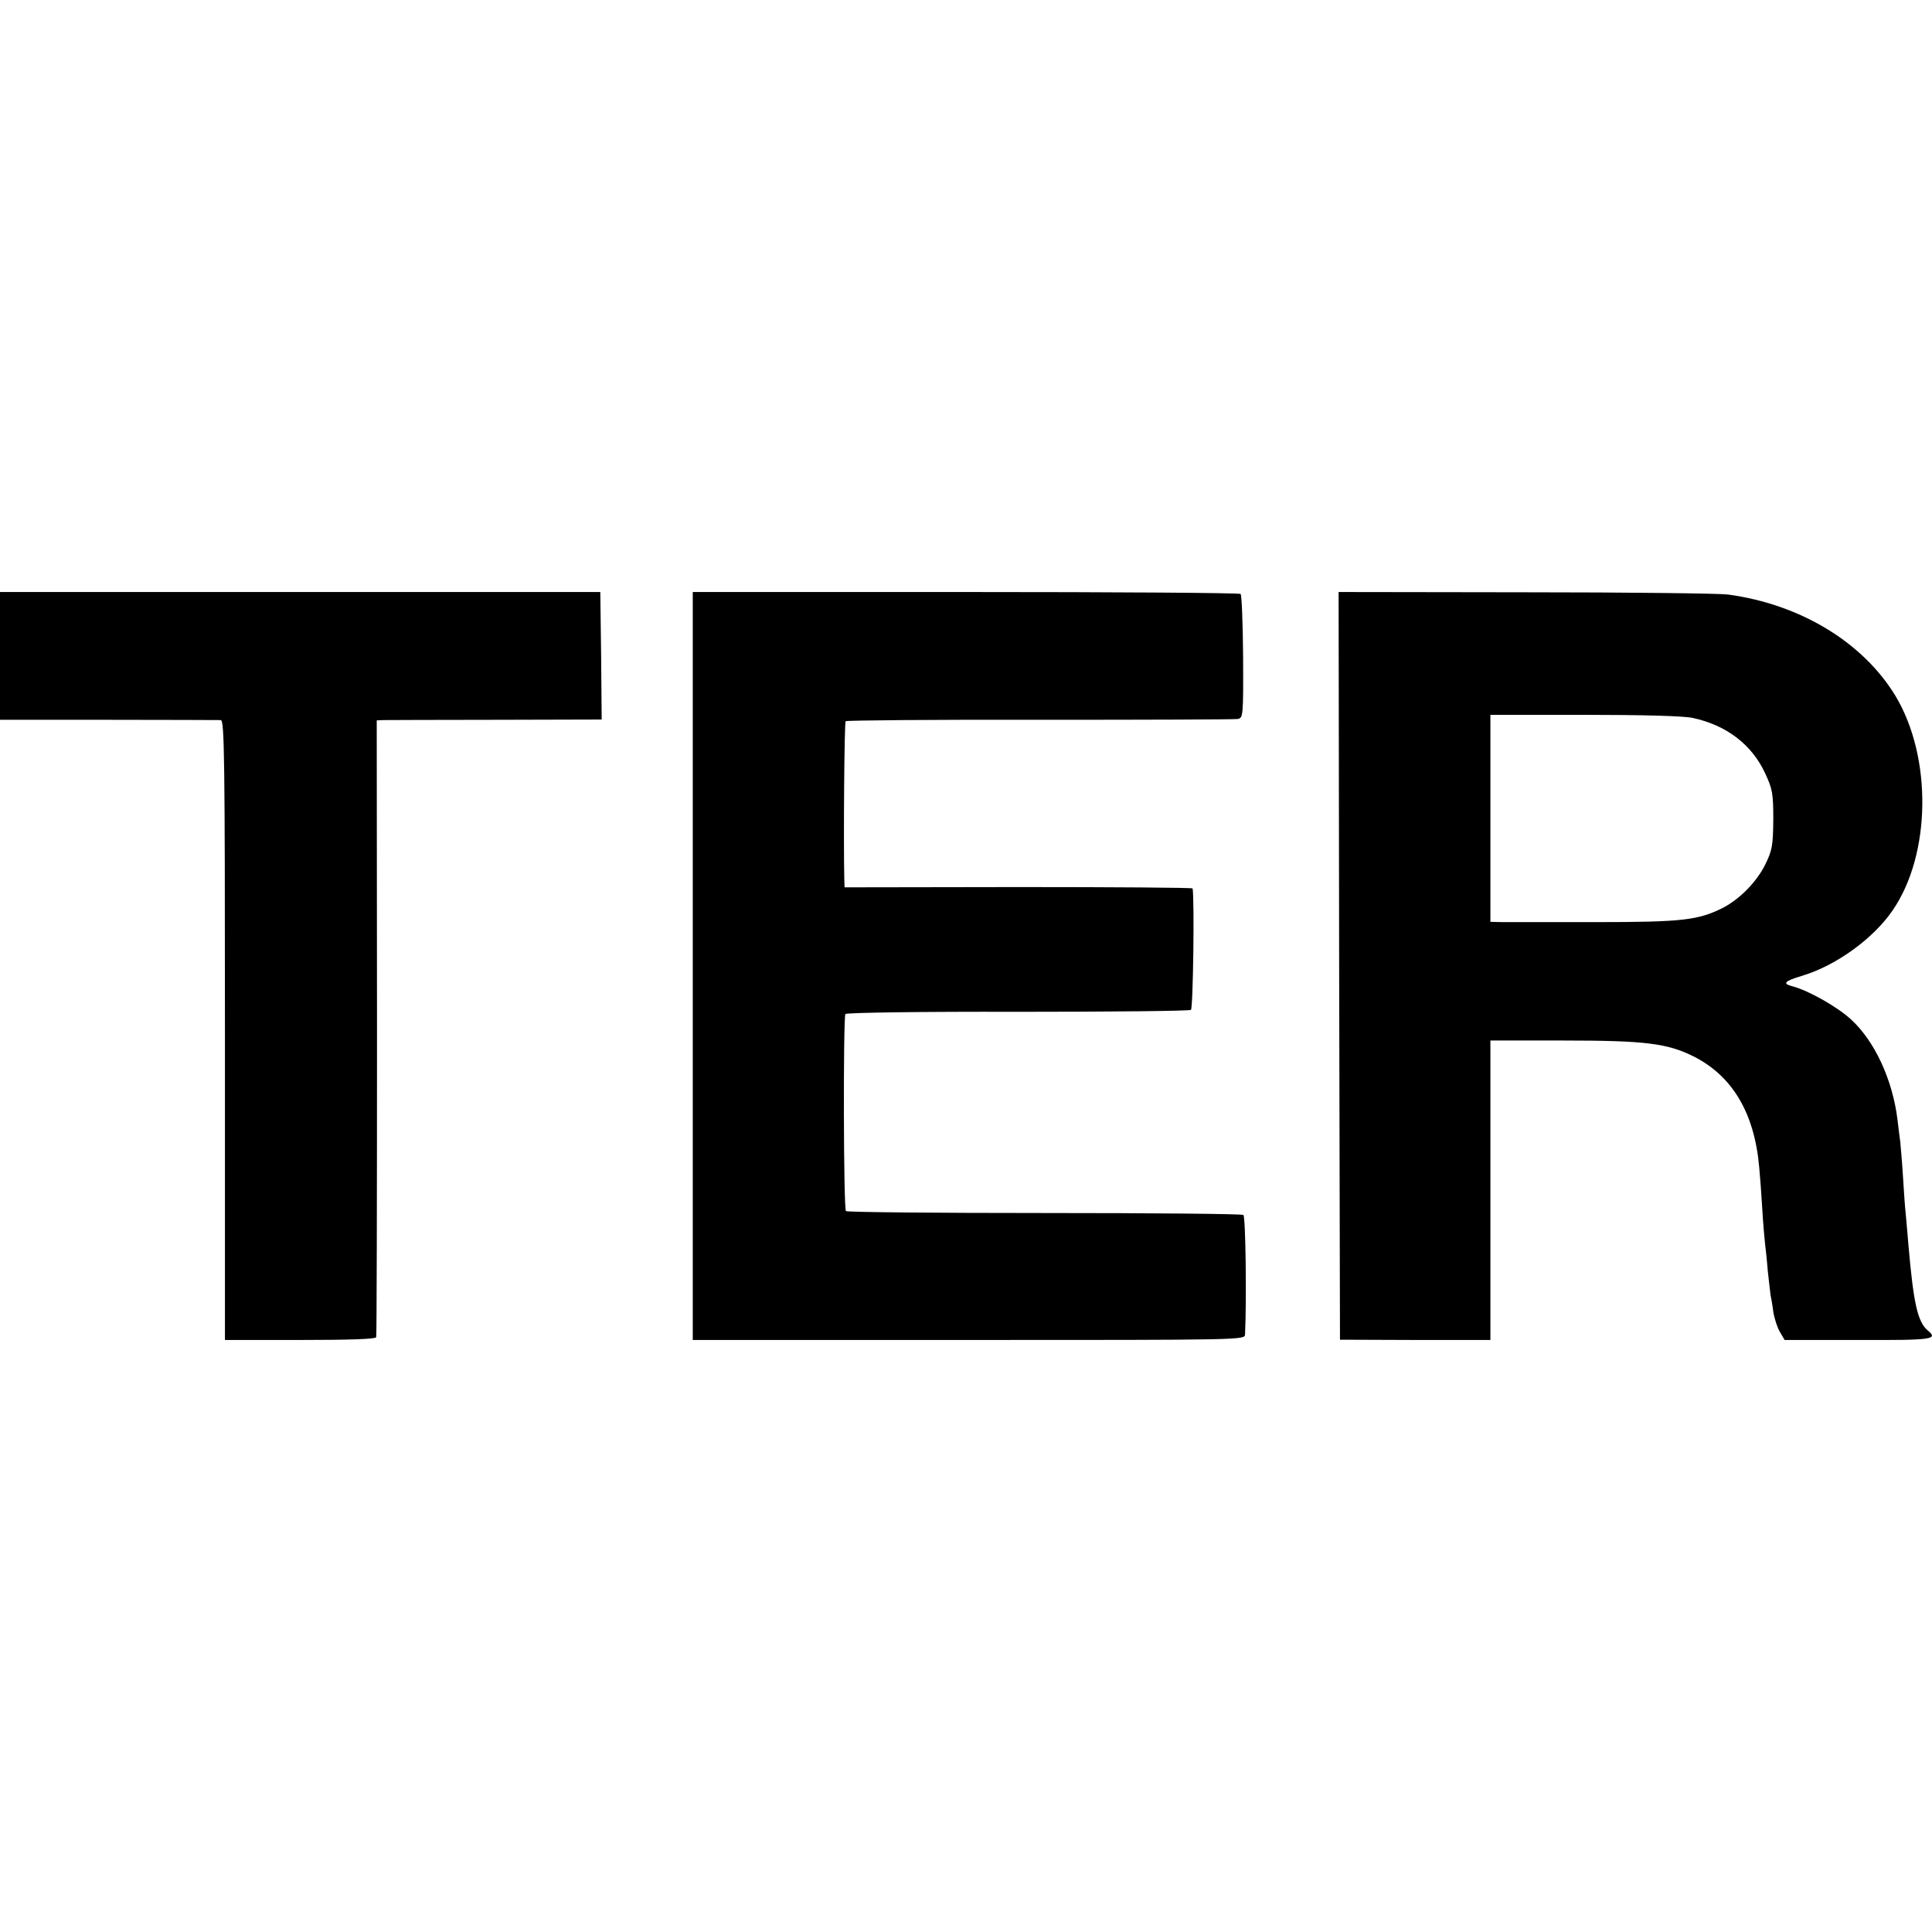
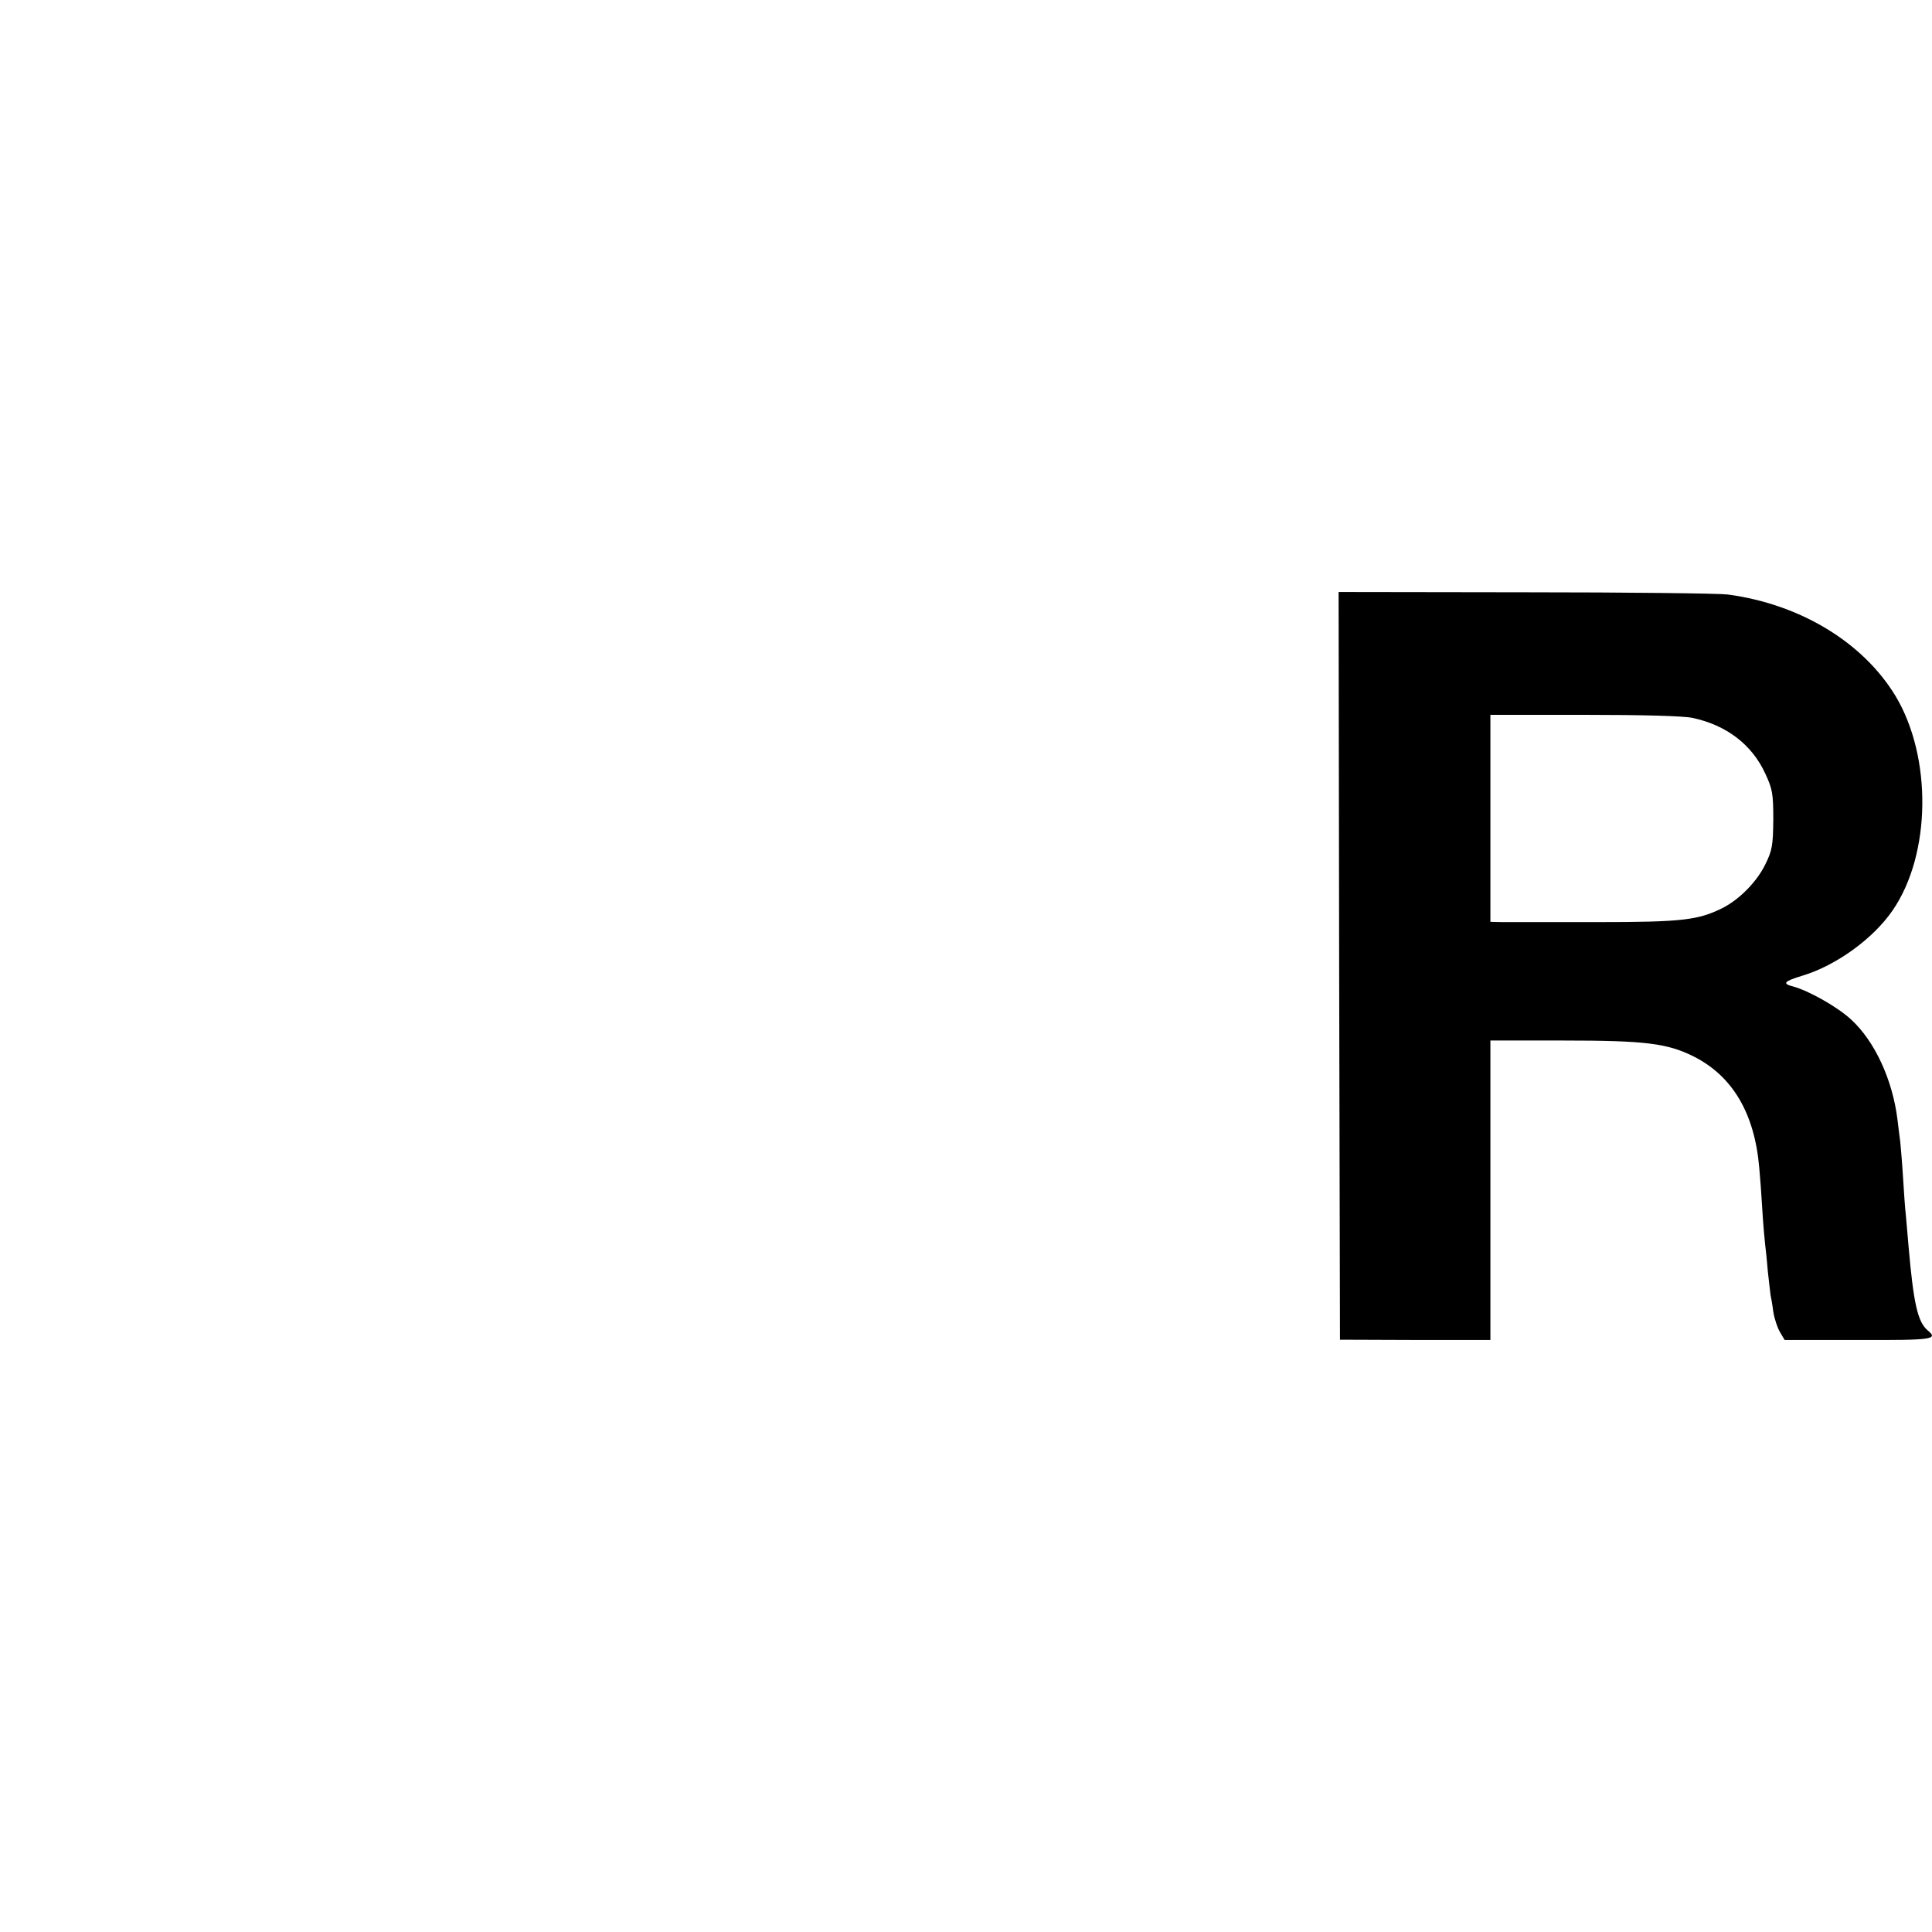
<svg xmlns="http://www.w3.org/2000/svg" version="1.0" width="700pt" height="700pt" viewBox="0 0 700 700" preserveAspectRatio="xMidYMid meet">
  <g transform="translate(0,700) scale(0.1,-0.1)" fill="#000000" stroke="none">
-     <path d="M0 4624 l0 -232 393 0 c215 0 399 -1 407 -1 13 -1 15 -131 15 -1123 l0 -1123 272 0 c175 0 274 3 276 10 2 5 3 511 3 1123 l-1 1112 25 1 c14 0 197 1 408 1 l382 1 -2 231 -3 231 -1088 0 -1087 0 0 -231z" />
-     <path d="M2510 4823 c0 -18 0 -575 0 -1238 0 -663 0 -1258 0 -1323 l0 -117 1000 0 c994 0 1000 0 1001 20 6 128 2 428 -6 433 -5 4 -330 7 -722 7 -391 0 -715 3 -718 7 -9 8 -10 701 -2 714 3 5 279 9 624 8 340 0 623 3 628 7 8 6 13 403 6 440 0 3 -285 5 -631 5 l-630 -1 -1 30 c-3 139 0 568 5 572 3 3 320 6 703 5 384 0 707 1 718 3 19 4 20 12 19 225 -1 122 -5 224 -9 228 -4 4 -452 7 -996 7 l-989 0 0 -32z" />
    <path d="M4852 3500 l3 -1354 273 -1 272 0 0 543 0 542 264 0 c297 0 377 -10 473 -58 140 -71 220 -205 237 -402 3 -30 8 -98 11 -150 3 -52 8 -108 10 -125 2 -16 7 -61 10 -100 4 -38 9 -77 10 -87 2 -9 7 -36 10 -61 4 -25 15 -58 24 -73 l17 -29 267 0 c271 -1 291 2 251 35 -36 31 -51 98 -69 305 -3 39 -8 90 -10 115 -3 25 -7 86 -10 135 -3 50 -8 107 -10 128 -3 20 -7 56 -10 80 -18 146 -83 285 -168 363 -51 47 -155 105 -211 120 -40 10 -32 19 35 39 122 37 256 134 326 236 140 203 144 555 11 777 -118 195 -346 333 -608 368 -30 4 -360 8 -733 8 l-677 1 2 -1355z m1280 899 c123 -26 216 -97 264 -202 26 -56 29 -72 29 -167 -1 -94 -4 -111 -29 -162 -31 -63 -92 -125 -153 -157 -90 -45 -146 -52 -461 -52 -163 0 -316 0 -339 0 l-43 1 0 375 0 375 340 0 c213 0 359 -4 392 -11z" />
  </g>
</svg>